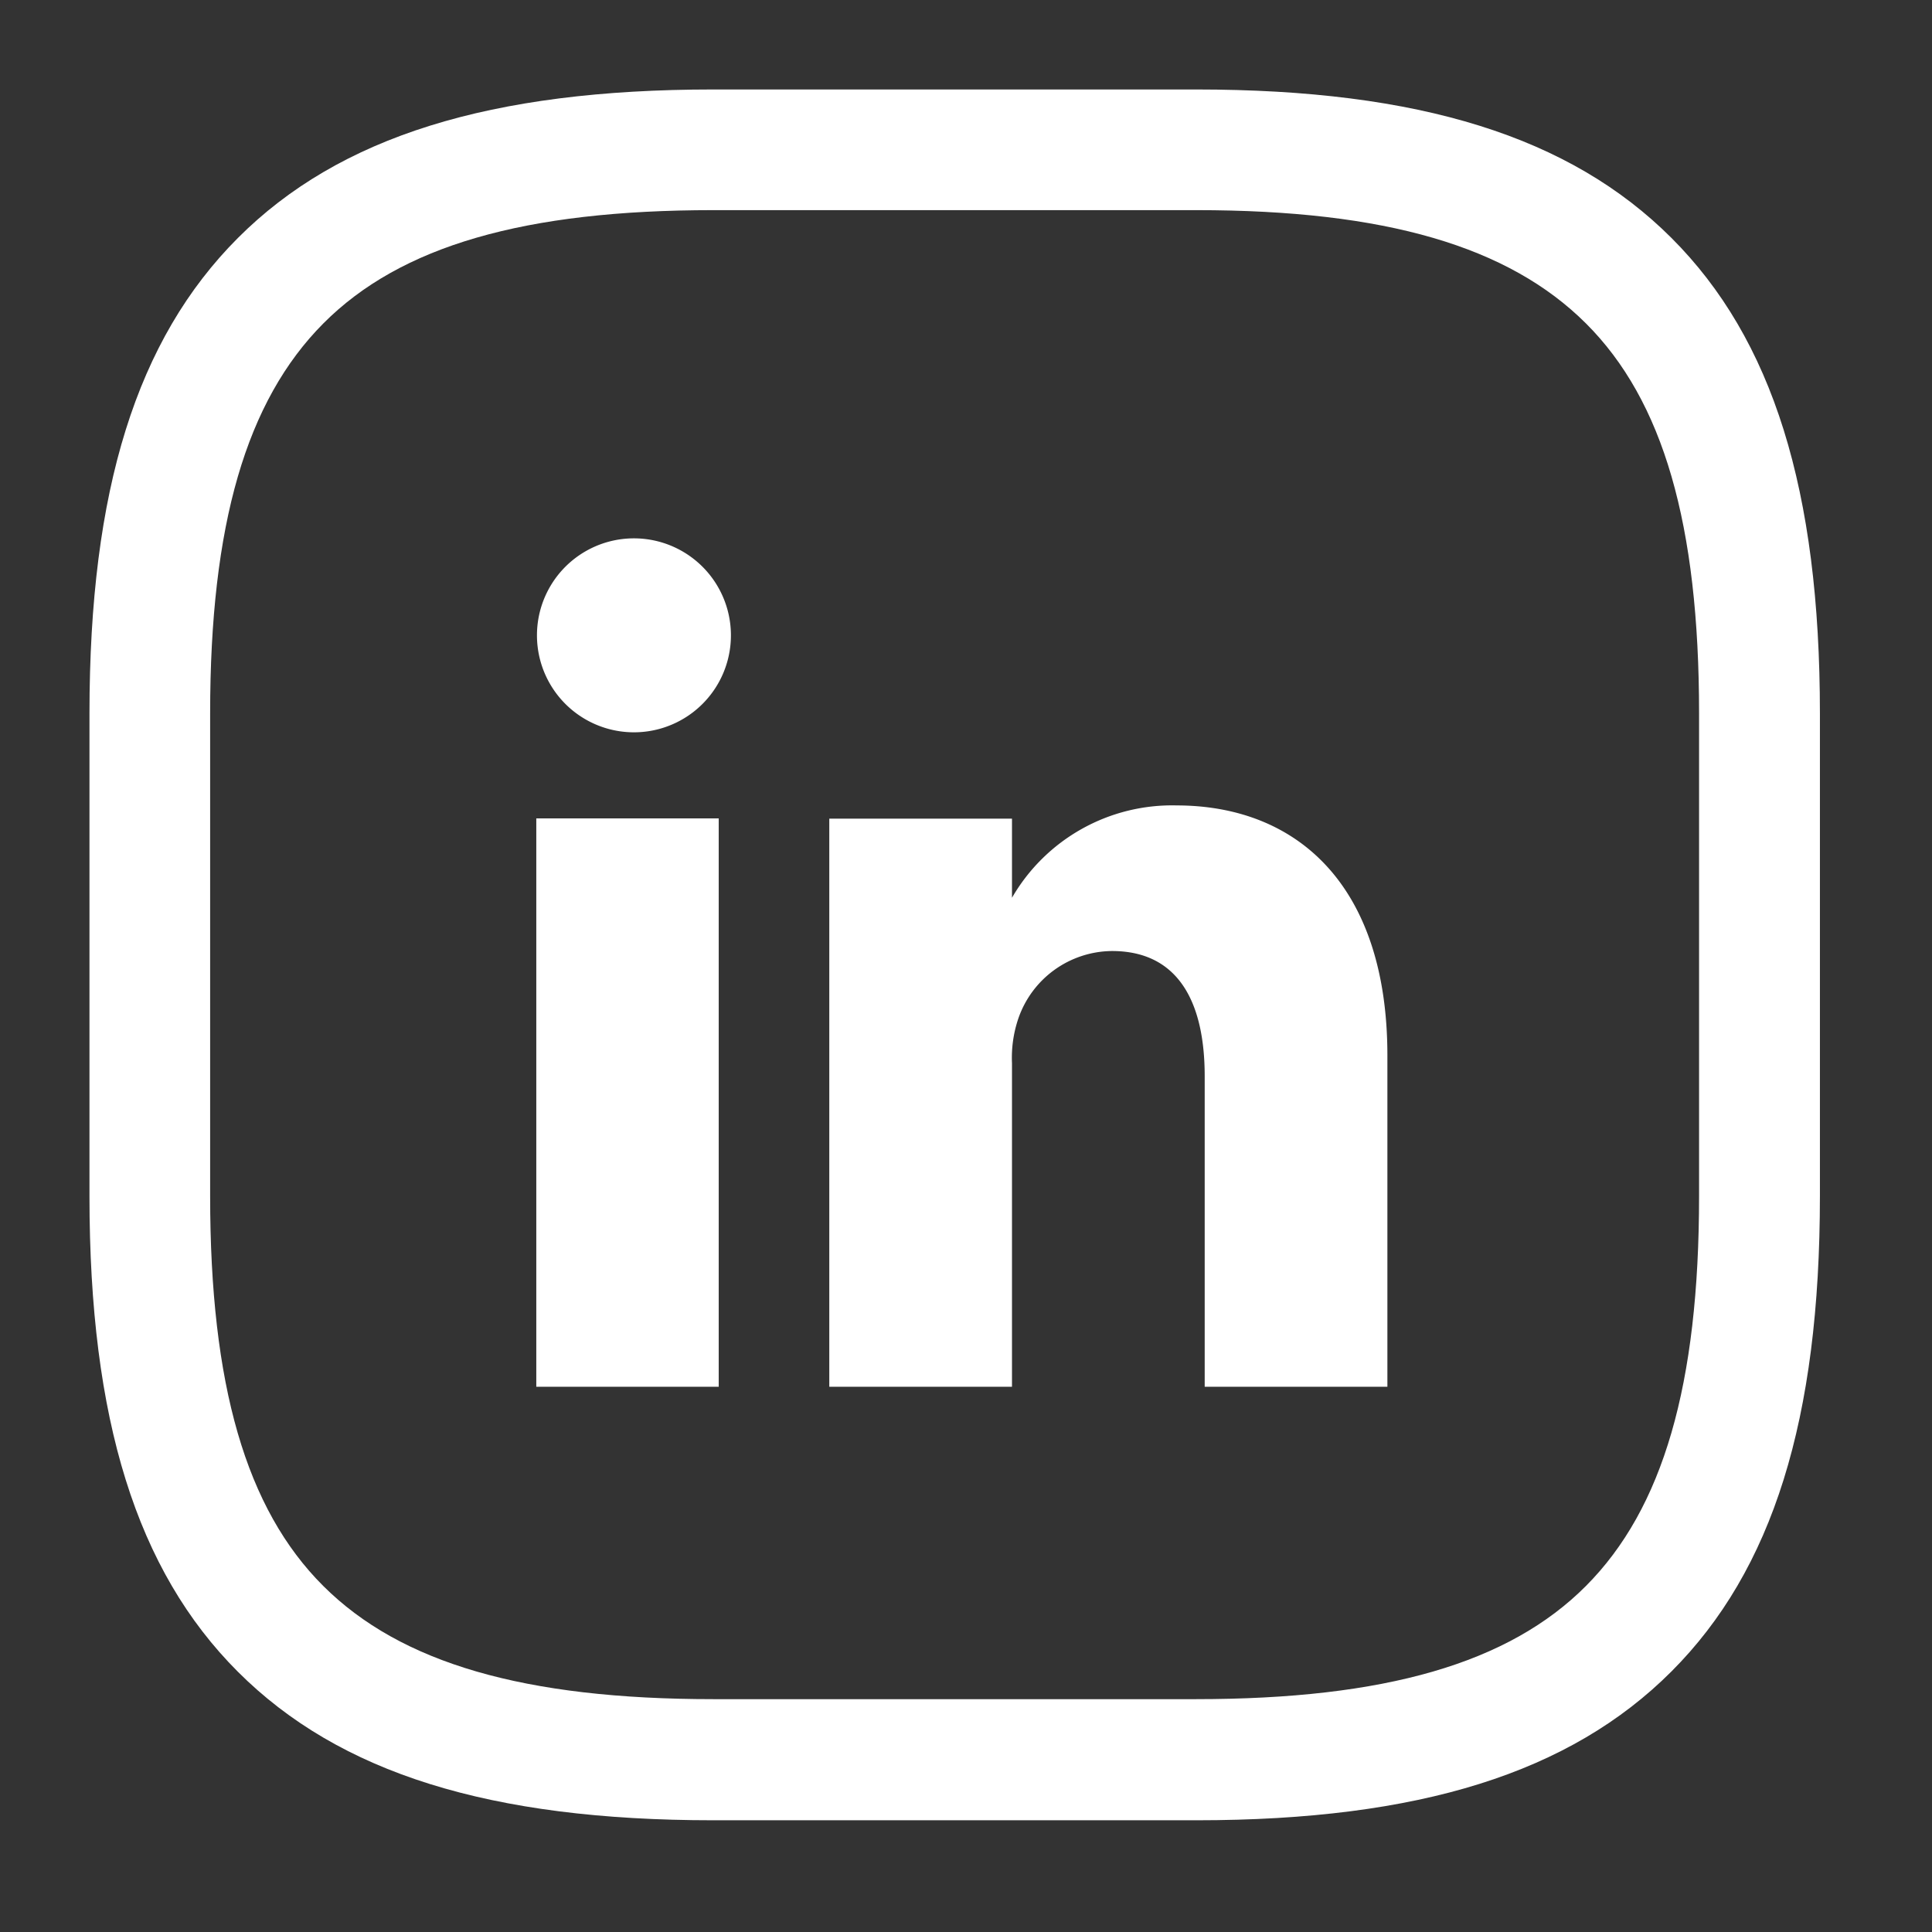
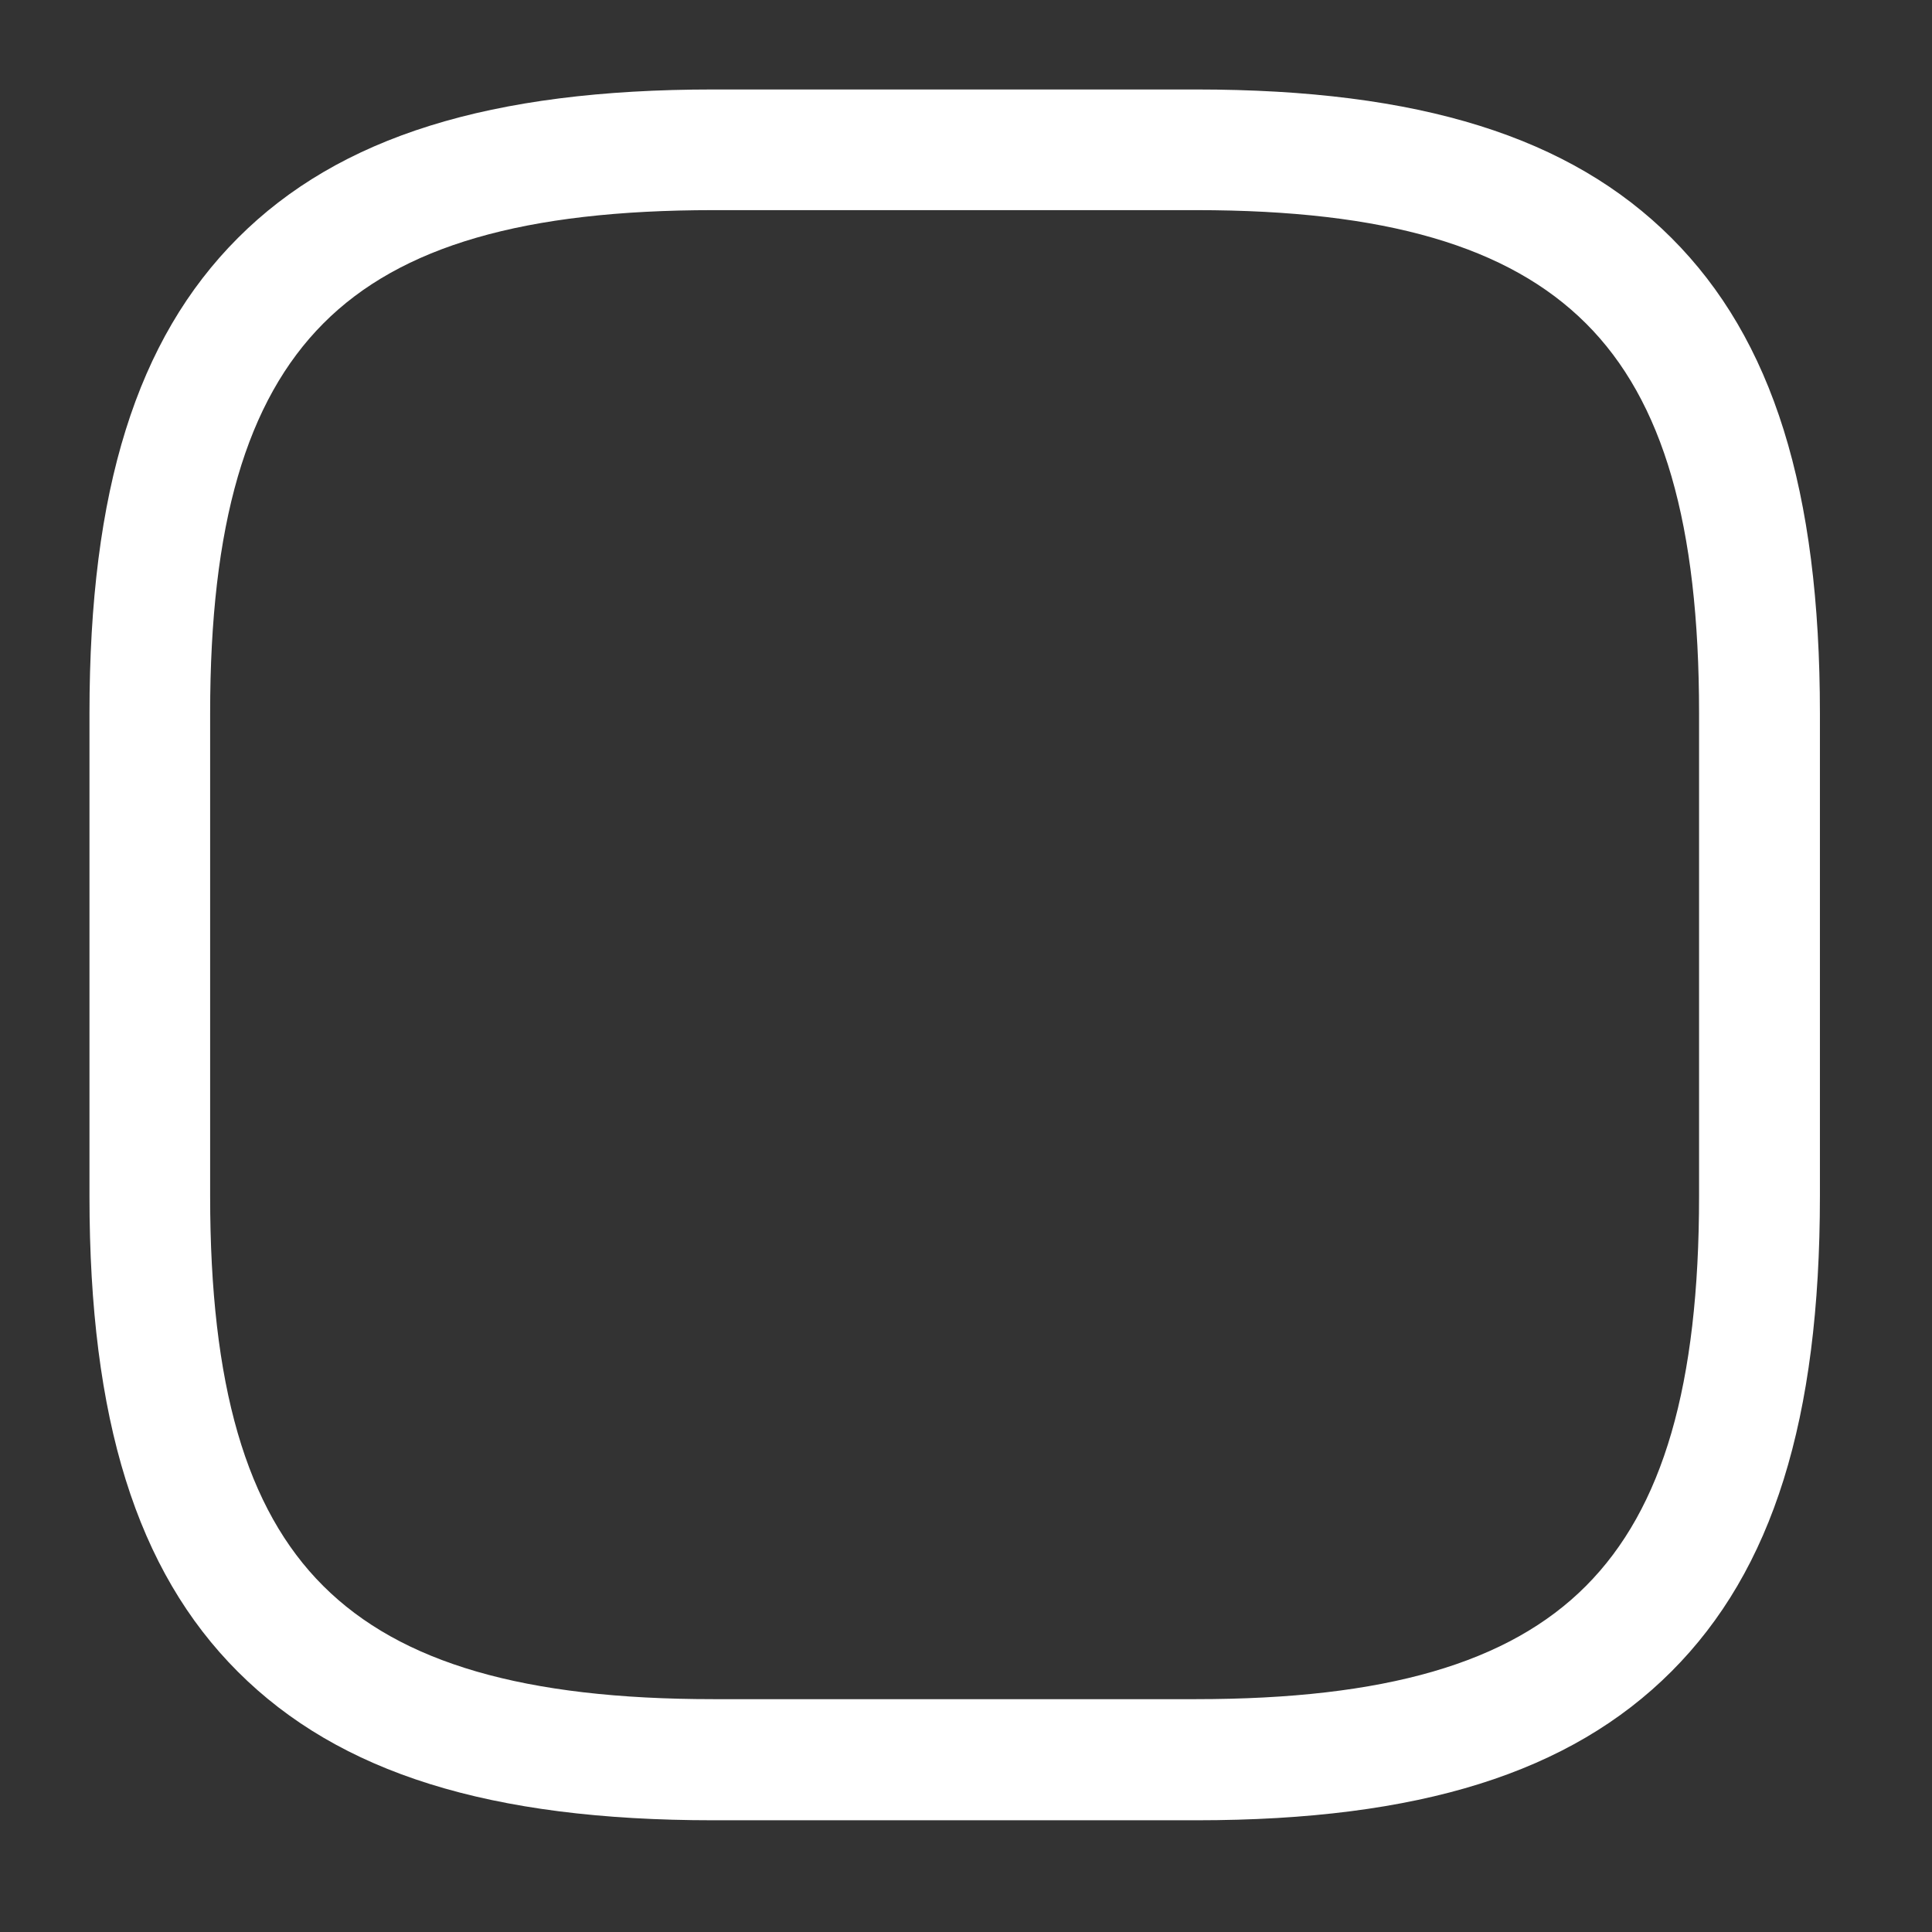
<svg xmlns="http://www.w3.org/2000/svg" width="21.615" height="21.615" viewBox="0 0 21.615 21.615">
  <rect x="0" y="0" width="21.615" height="21.615" fill="#333333" stroke="none" />
  <g id="ic_linkedin" transform="translate(-484 -11928.764)">
    <g id="ic_dribble" transform="translate(39)">
      <g id="vuesax_linear_instagram" data-name="vuesax/linear/instagram" transform="translate(145 11484.764)">
        <g id="instagram" transform="translate(300 444)">
-           <path id="Vector" d="M0,0H21.615V21.615H0Z" fill="none" opacity="0" />
          <g id="Group_51944" data-name="Group 51944" transform="translate(1.126 1.126)">
            <path id="Vector-2" data-name="Vector" d="M11.634,18.614H6.23c-2.5,0-4.185-.528-5.319-1.661S-.75,14.129-.75,11.634V6.23c0-2.5.528-4.185,1.661-5.319S3.735-.75,6.23-.75h5.4c2.5,0,4.185.528,5.319,1.661s1.661,2.823,1.661,5.319v5.4c0,2.5-.528,4.185-1.661,5.319S14.129,18.614,11.634,18.614ZM6.23.6C4.117.6,2.73,1,1.867,1.867S.6,4.117.6,6.23v5.4c0,2.113.4,3.5,1.266,4.363s2.25,1.266,4.363,1.266h5.4c2.113,0,3.5-.4,4.363-1.266s1.266-2.25,1.266-4.363V6.23c0-2.113-.4-3.5-1.266-4.363S13.747.6,11.634.6Z" transform="translate(0.625 0.625)" fill="#fff" />
-             <path id="Path_143640" data-name="Path 143640" d="M129.941,137.515v-6.359H127.9v6.359ZM129,130.193a1.085,1.085,0,1,0-.015,0Zm6.066.818a2.069,2.069,0,0,0-1.844,1.033v-.885h-2.044v6.356h2.044v-3.62a1.365,1.365,0,0,1,.071-.5,1.118,1.118,0,0,1,1.048-.755c.74,0,1.037.569,1.037,1.4v3.475h2.044V133.8C137.419,131.9,136.408,131.011,135.062,131.011Z" transform="translate(-123.026 -123.126)" fill="#fff" fill-rule="evenodd" />
          </g>
        </g>
      </g>
    </g>
  </g>
</svg>